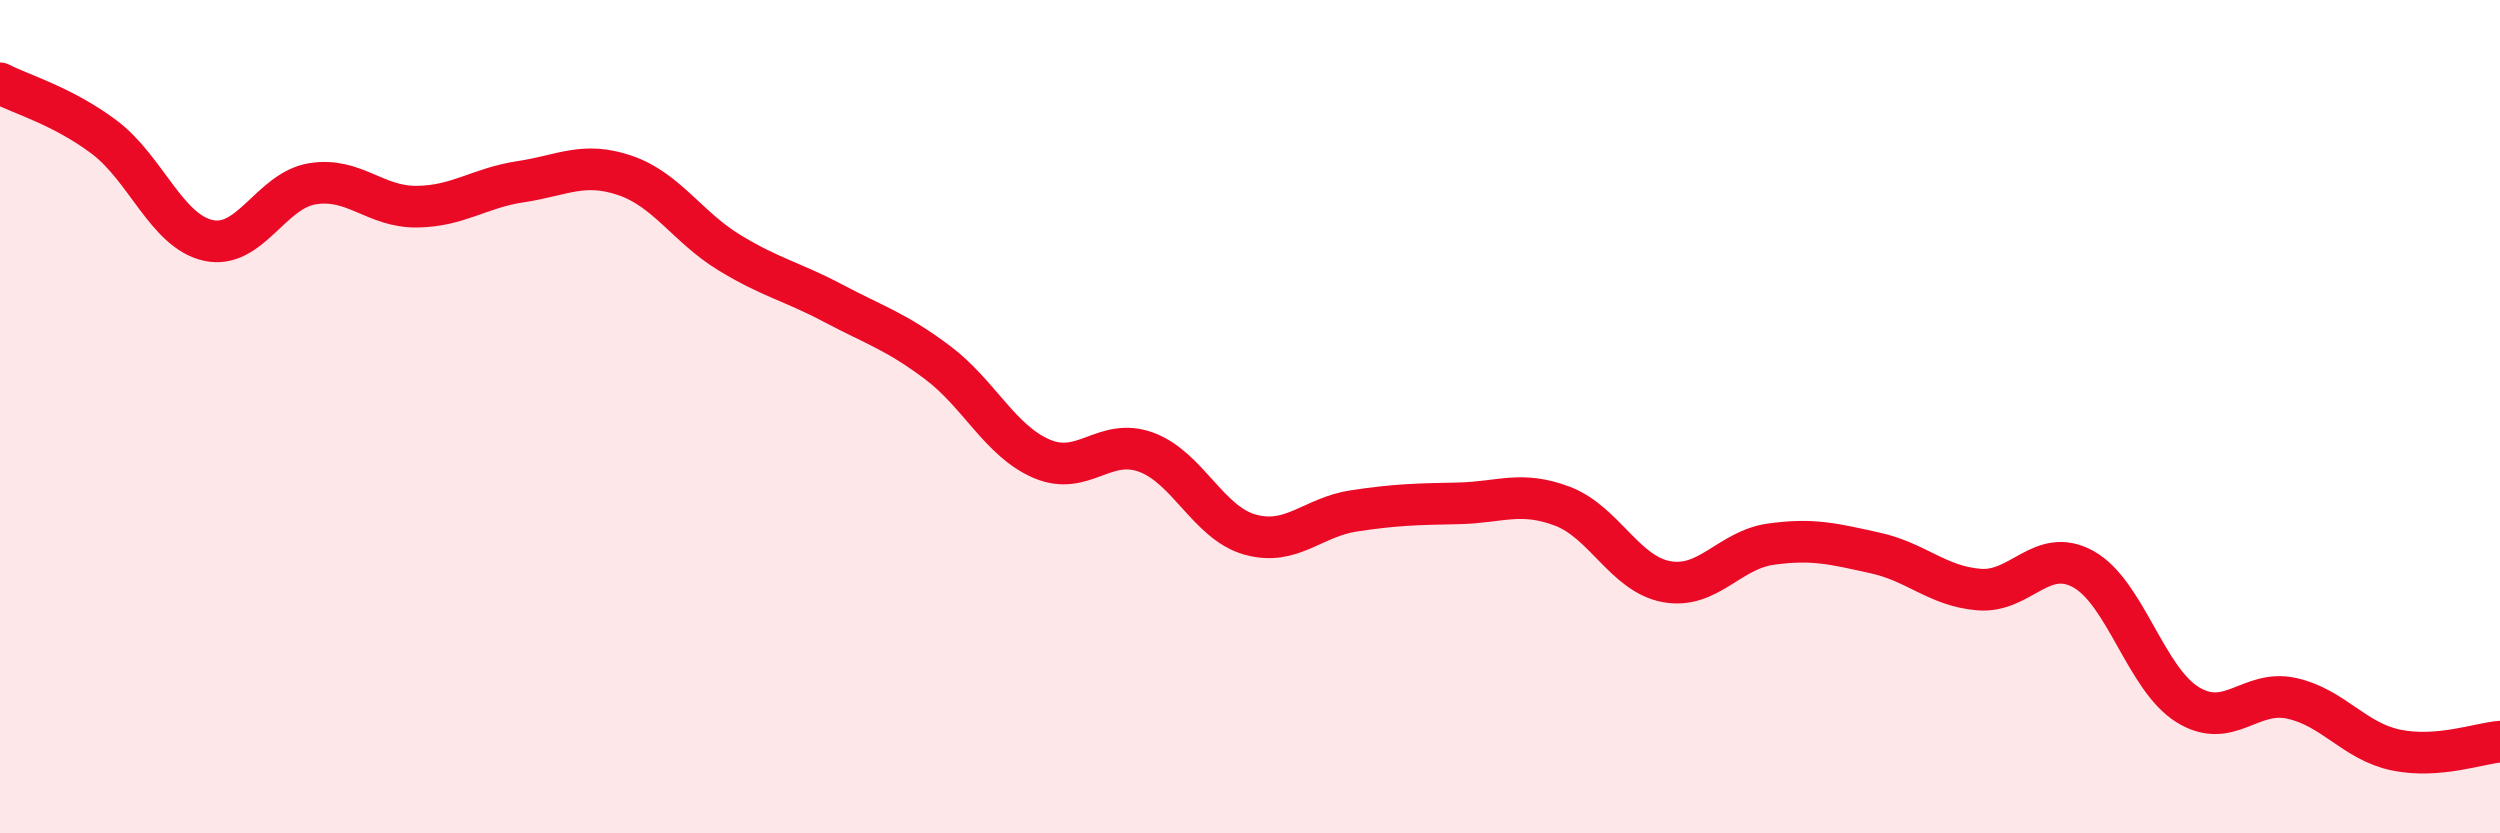
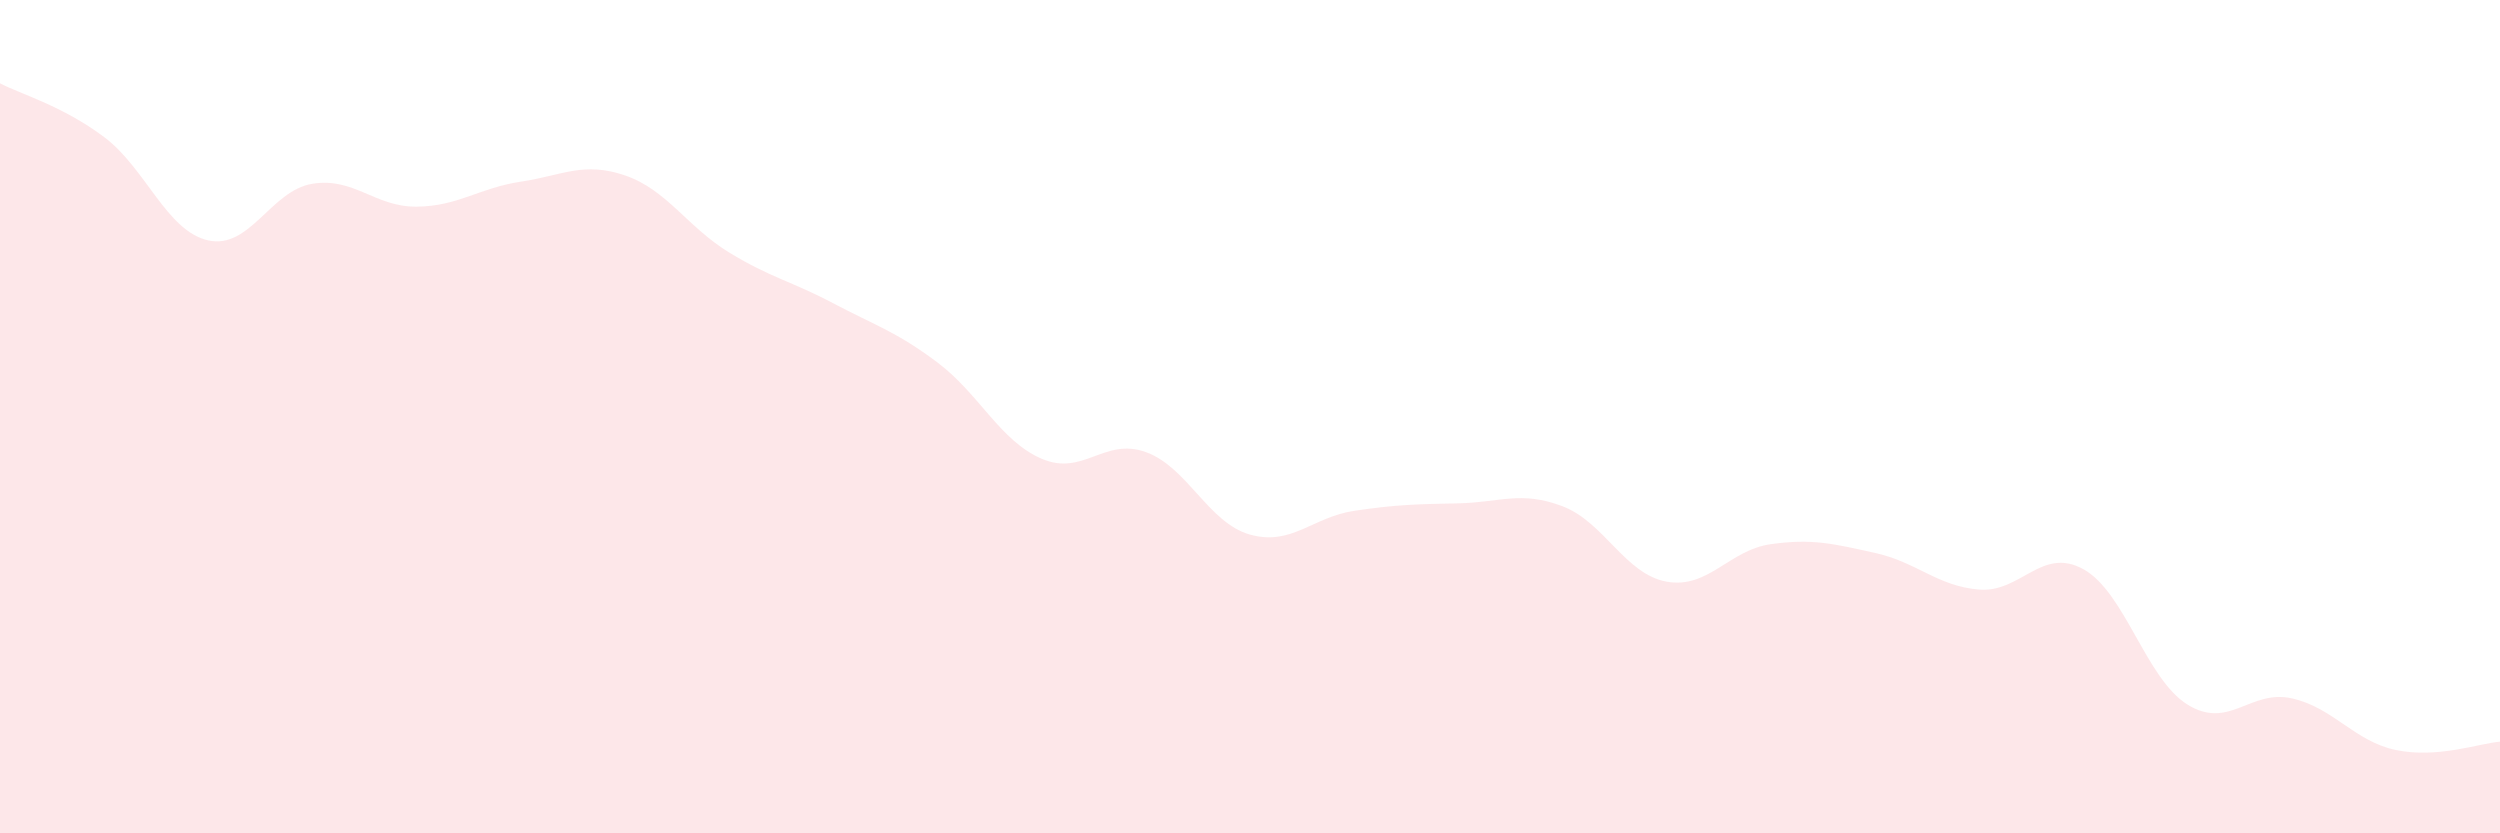
<svg xmlns="http://www.w3.org/2000/svg" width="60" height="20" viewBox="0 0 60 20">
  <path d="M 0,2 C 0.5,2.26 1.5,2.54 2.5,3.29 C 3.5,4.04 4,5.55 5,5.77 C 6,5.99 6.5,4.57 7.5,4.41 C 8.5,4.25 9,4.97 10,4.96 C 11,4.95 11.5,4.51 12.5,4.36 C 13.5,4.21 14,3.87 15,4.21 C 16,4.55 16.5,5.45 17.5,6.06 C 18.5,6.67 19,6.75 20,7.28 C 21,7.81 21.5,7.95 22.5,8.7 C 23.5,9.45 24,10.58 25,11.01 C 26,11.44 26.5,10.49 27.5,10.85 C 28.5,11.21 29,12.55 30,12.83 C 31,13.11 31.5,12.41 32.5,12.26 C 33.5,12.11 34,12.1 35,12.08 C 36,12.06 36.5,11.77 37.5,12.15 C 38.5,12.53 39,13.78 40,13.96 C 41,14.14 41.5,13.2 42.5,13.06 C 43.5,12.92 44,13.05 45,13.27 C 46,13.49 46.5,14.07 47.5,14.15 C 48.5,14.23 49,13.11 50,13.66 C 51,14.21 51.5,16.29 52.5,16.91 C 53.5,17.53 54,16.54 55,16.76 C 56,16.98 56.5,17.79 57.5,18 C 58.5,18.21 59.5,17.84 60,17.8L60 20L0 20Z" fill="#EB0A25" opacity="0.1" stroke-linecap="round" stroke-linejoin="round" />
-   <path d="M 0,2 C 0.5,2.26 1.5,2.54 2.5,3.29 C 3.5,4.04 4,5.55 5,5.77 C 6,5.99 6.5,4.57 7.5,4.41 C 8.5,4.25 9,4.97 10,4.96 C 11,4.95 11.5,4.51 12.5,4.36 C 13.5,4.21 14,3.87 15,4.21 C 16,4.55 16.5,5.45 17.5,6.06 C 18.5,6.67 19,6.75 20,7.28 C 21,7.81 21.5,7.95 22.5,8.7 C 23.5,9.45 24,10.58 25,11.01 C 26,11.44 26.5,10.49 27.5,10.85 C 28.5,11.21 29,12.55 30,12.83 C 31,13.11 31.5,12.41 32.5,12.26 C 33.5,12.11 34,12.1 35,12.08 C 36,12.06 36.5,11.77 37.5,12.15 C 38.5,12.53 39,13.78 40,13.96 C 41,14.14 41.5,13.2 42.5,13.06 C 43.5,12.92 44,13.05 45,13.27 C 46,13.49 46.5,14.07 47.5,14.15 C 48.5,14.23 49,13.11 50,13.66 C 51,14.21 51.5,16.29 52.5,16.91 C 53.5,17.53 54,16.54 55,16.76 C 56,16.98 56.5,17.79 57.5,18 C 58.5,18.21 59.5,17.84 60,17.8" stroke="#EB0A25" stroke-width="1" fill="none" stroke-linecap="round" stroke-linejoin="round" />
</svg>